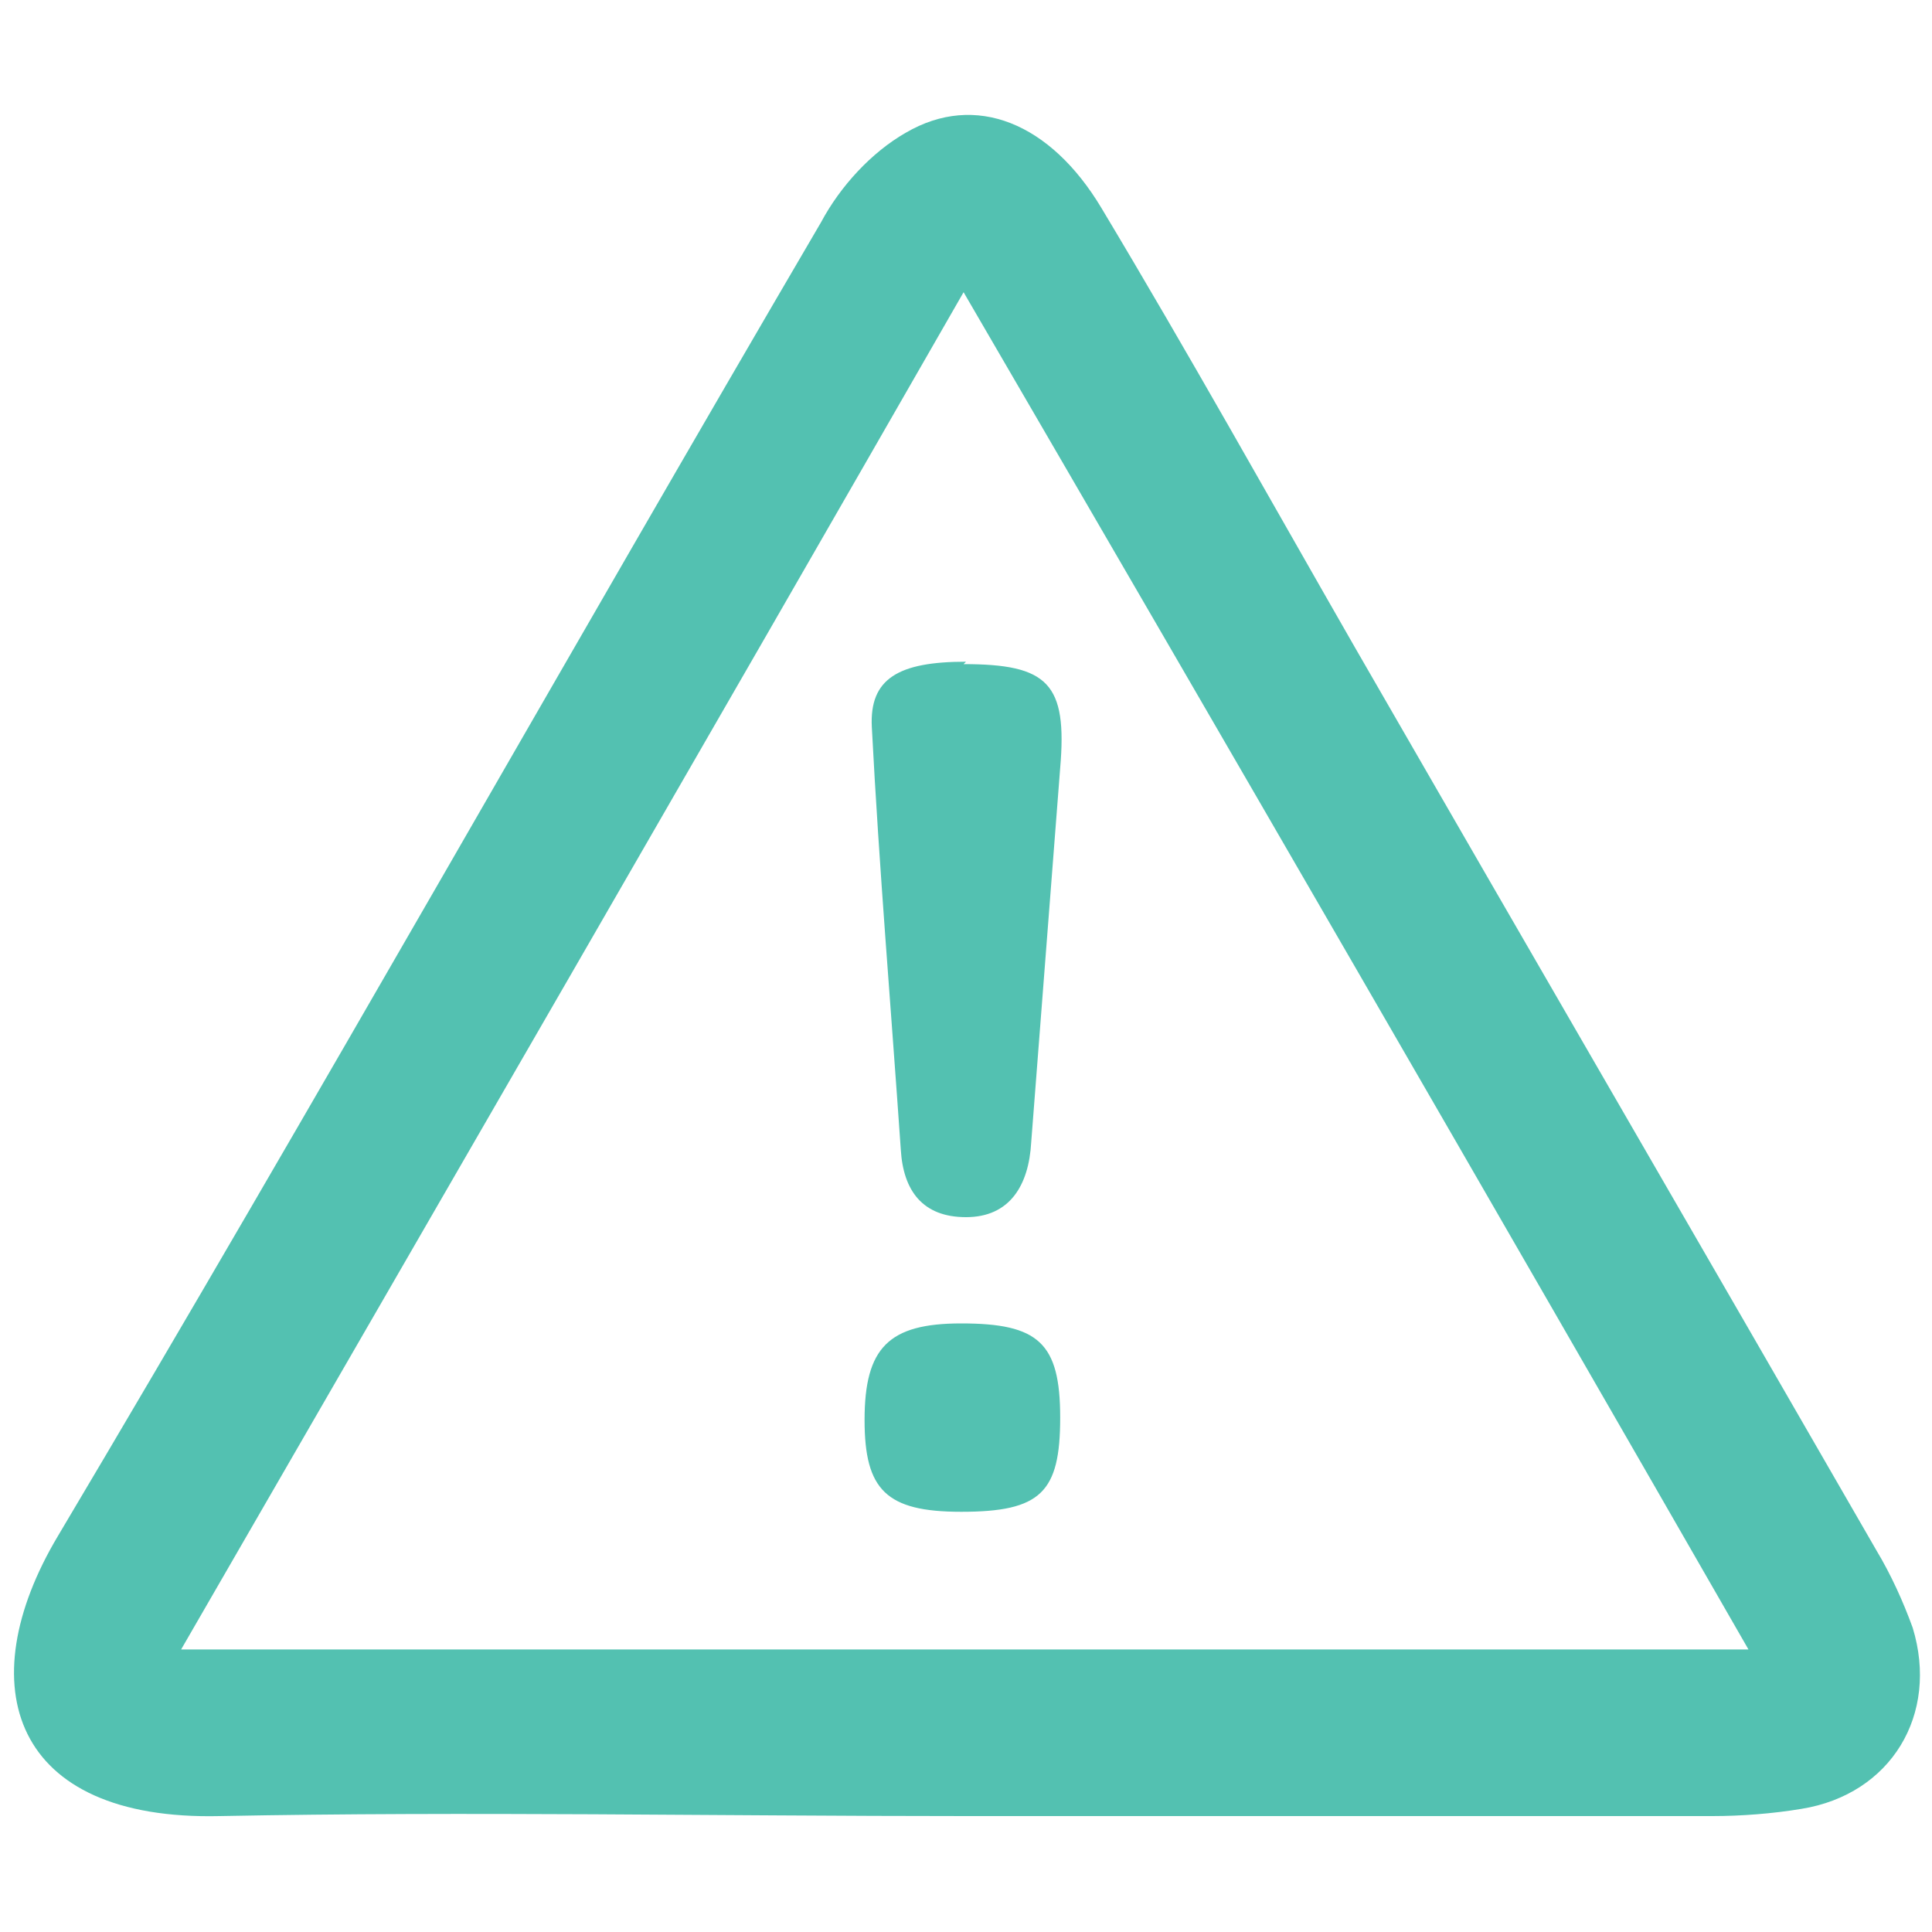
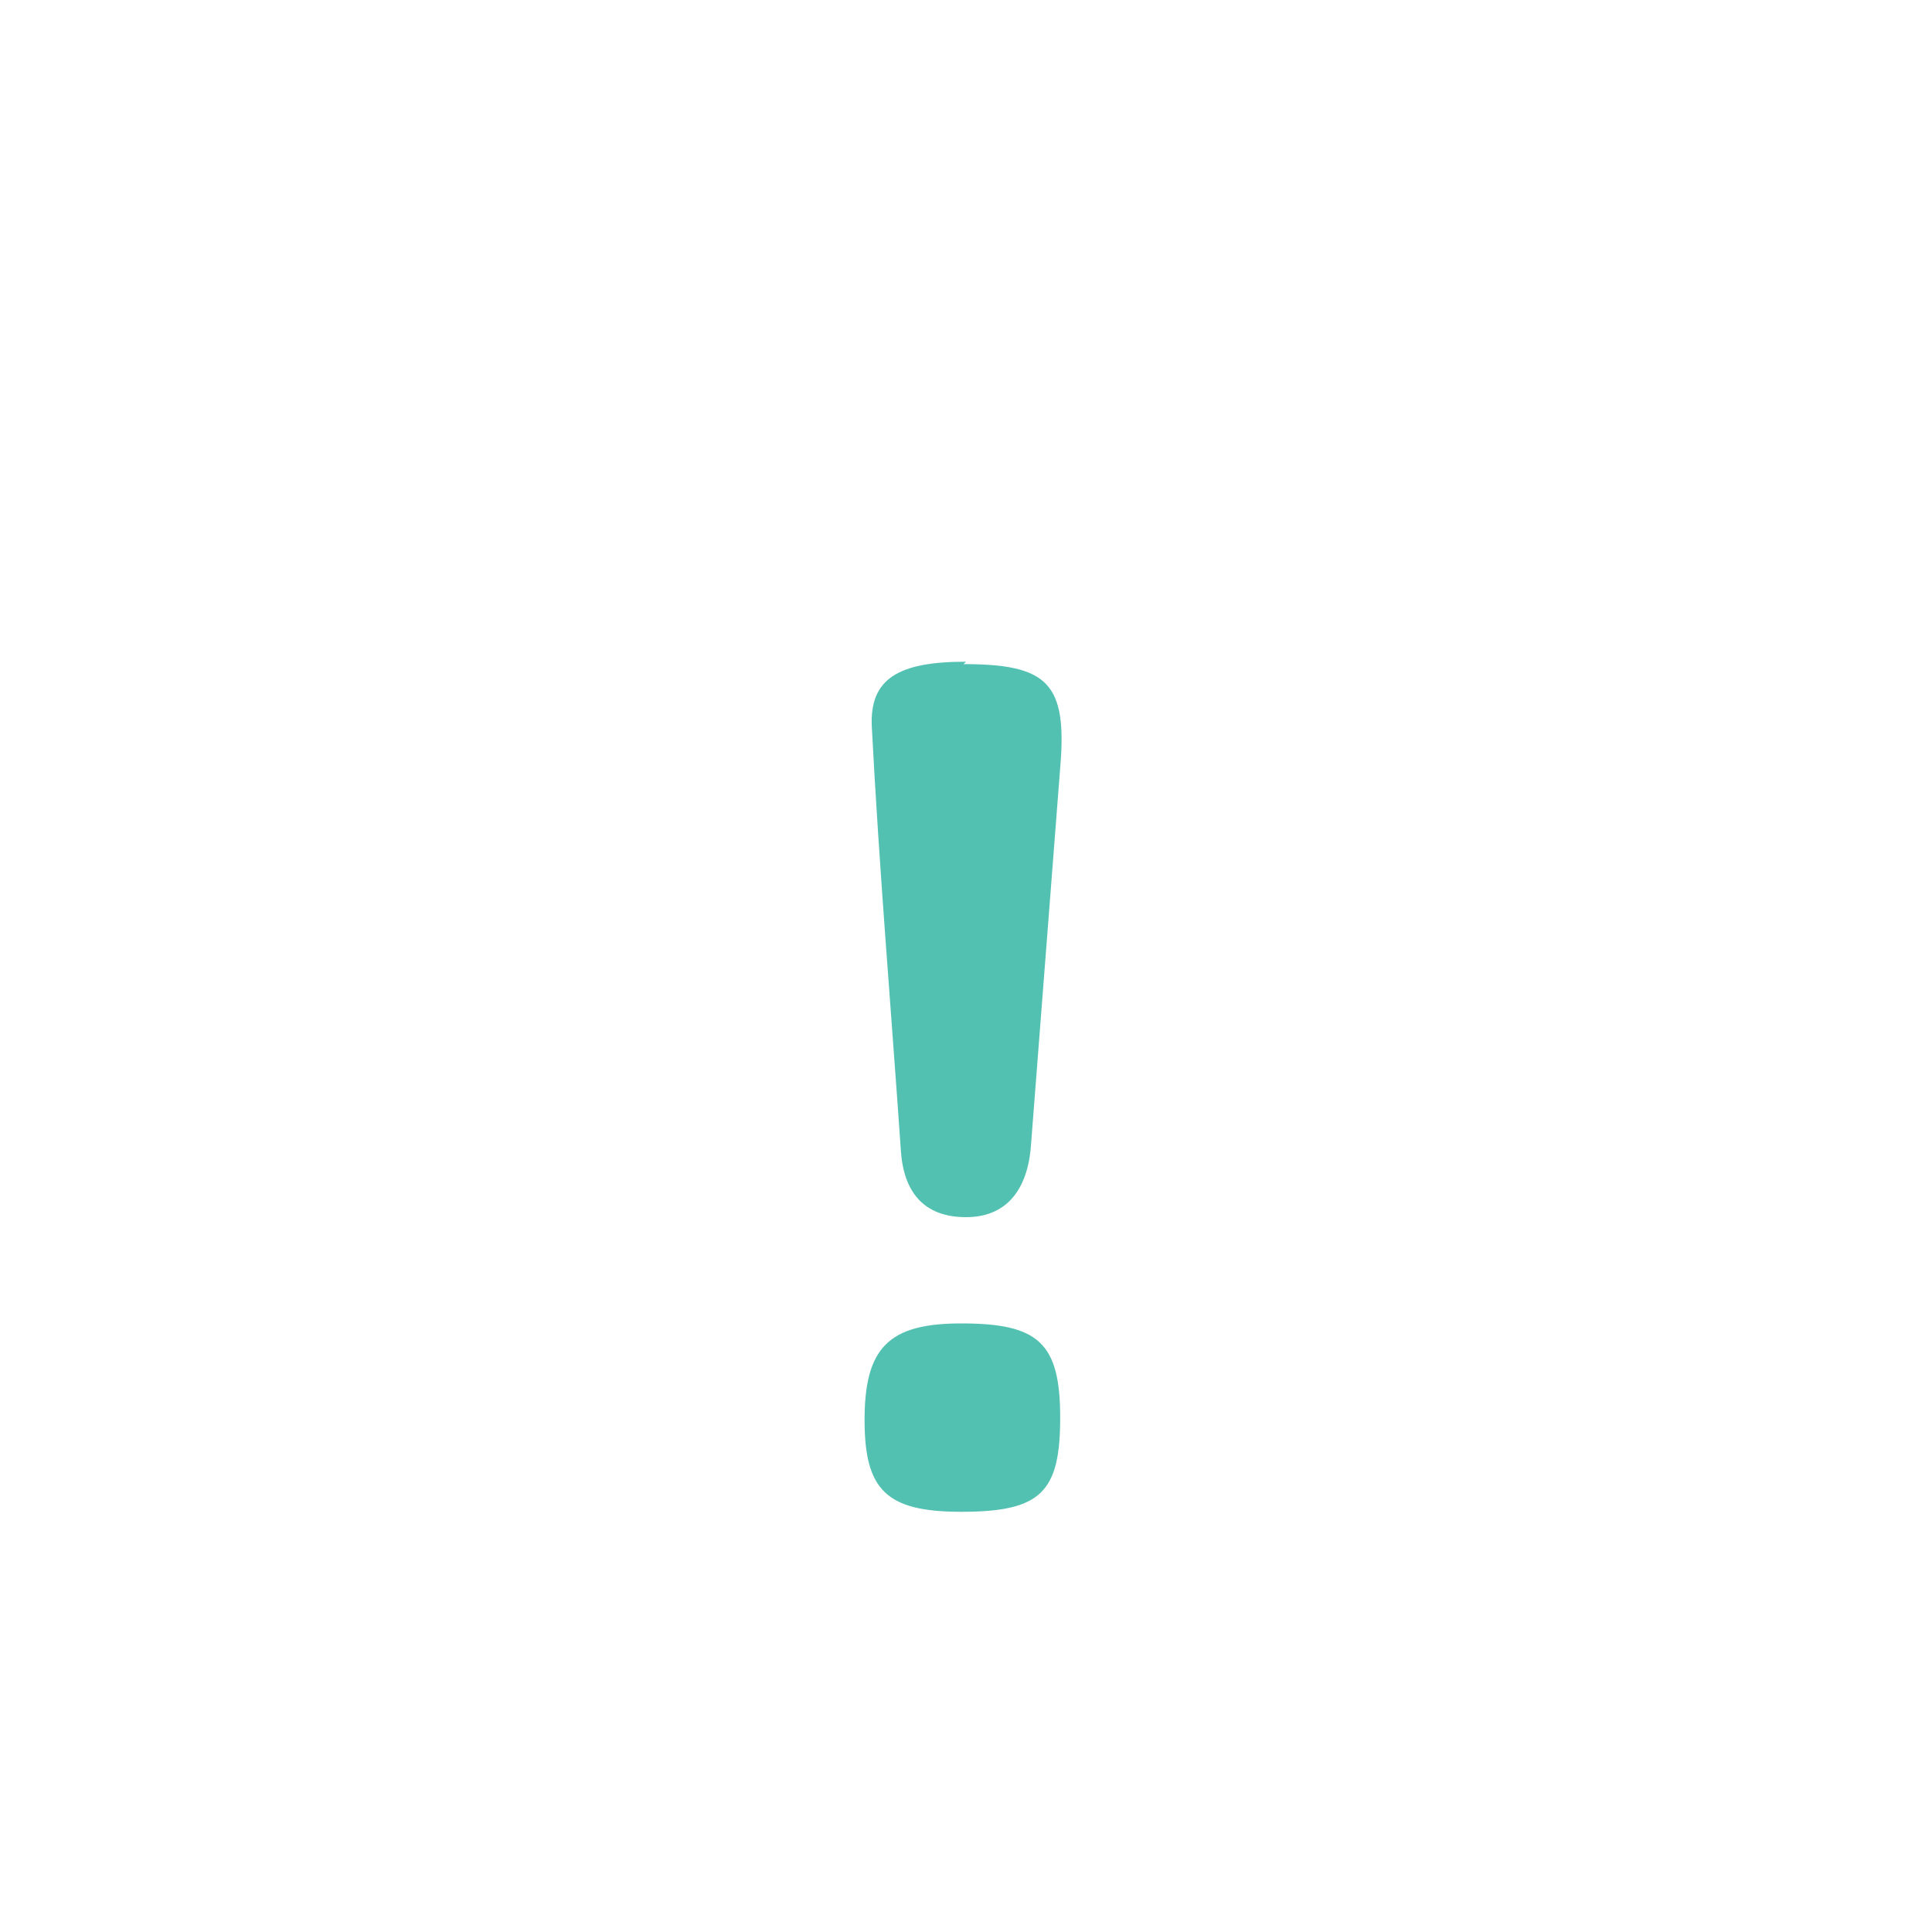
<svg xmlns="http://www.w3.org/2000/svg" id="Layer_1" version="1.1" viewBox="0 0 80 80">
  <defs>
    <style>
      .st0 {
        fill: #53c1b1;
        fill-rule: evenodd;
      }
    </style>
  </defs>
-   <path class="st0" d="M40,75.2c-10.3,0-20.6-.2-30.9,0-8.6.2-10.4-5.4-6.7-11.6C13.1,45.6,23.4,27.3,34,9.2c.8-1.5,2.1-2.9,3.5-3.7,2.9-1.7,6-.4,8.1,3.1,3.6,6,7,12.1,10.5,18.2,7.2,12.5,14.4,24.9,21.6,37.4.6,1,1.1,2.1,1.5,3.2,1.1,3.6-.9,6.9-4.6,7.5-1.2.2-2.5.3-3.7.3-10.3,0-20.6,0-30.9,0ZM39.9,12.1C29,31.1,18.3,49.6,7.5,68.3h64.9c-10.8-18.8-21.5-37.3-32.5-56.2Z" />
  <path class="st0" d="M39.9,27.5c3.5,0,4.3.8,4,4.3-.4,5.2-.8,10.3-1.2,15.5-.1,1.8-.9,3.1-2.7,3.1-1.8,0-2.6-1.1-2.7-2.8-.4-5.8-.9-11.7-1.2-17.5-.1-2,1.1-2.7,3.9-2.7Z" />
  <path class="st0" d="M39.8,54.8c3.2,0,4.1.8,4.1,3.9s-.8,3.9-4.1,3.9c-3.1,0-4-.9-4-3.8,0-3,1-4,4-4Z" />
</svg>